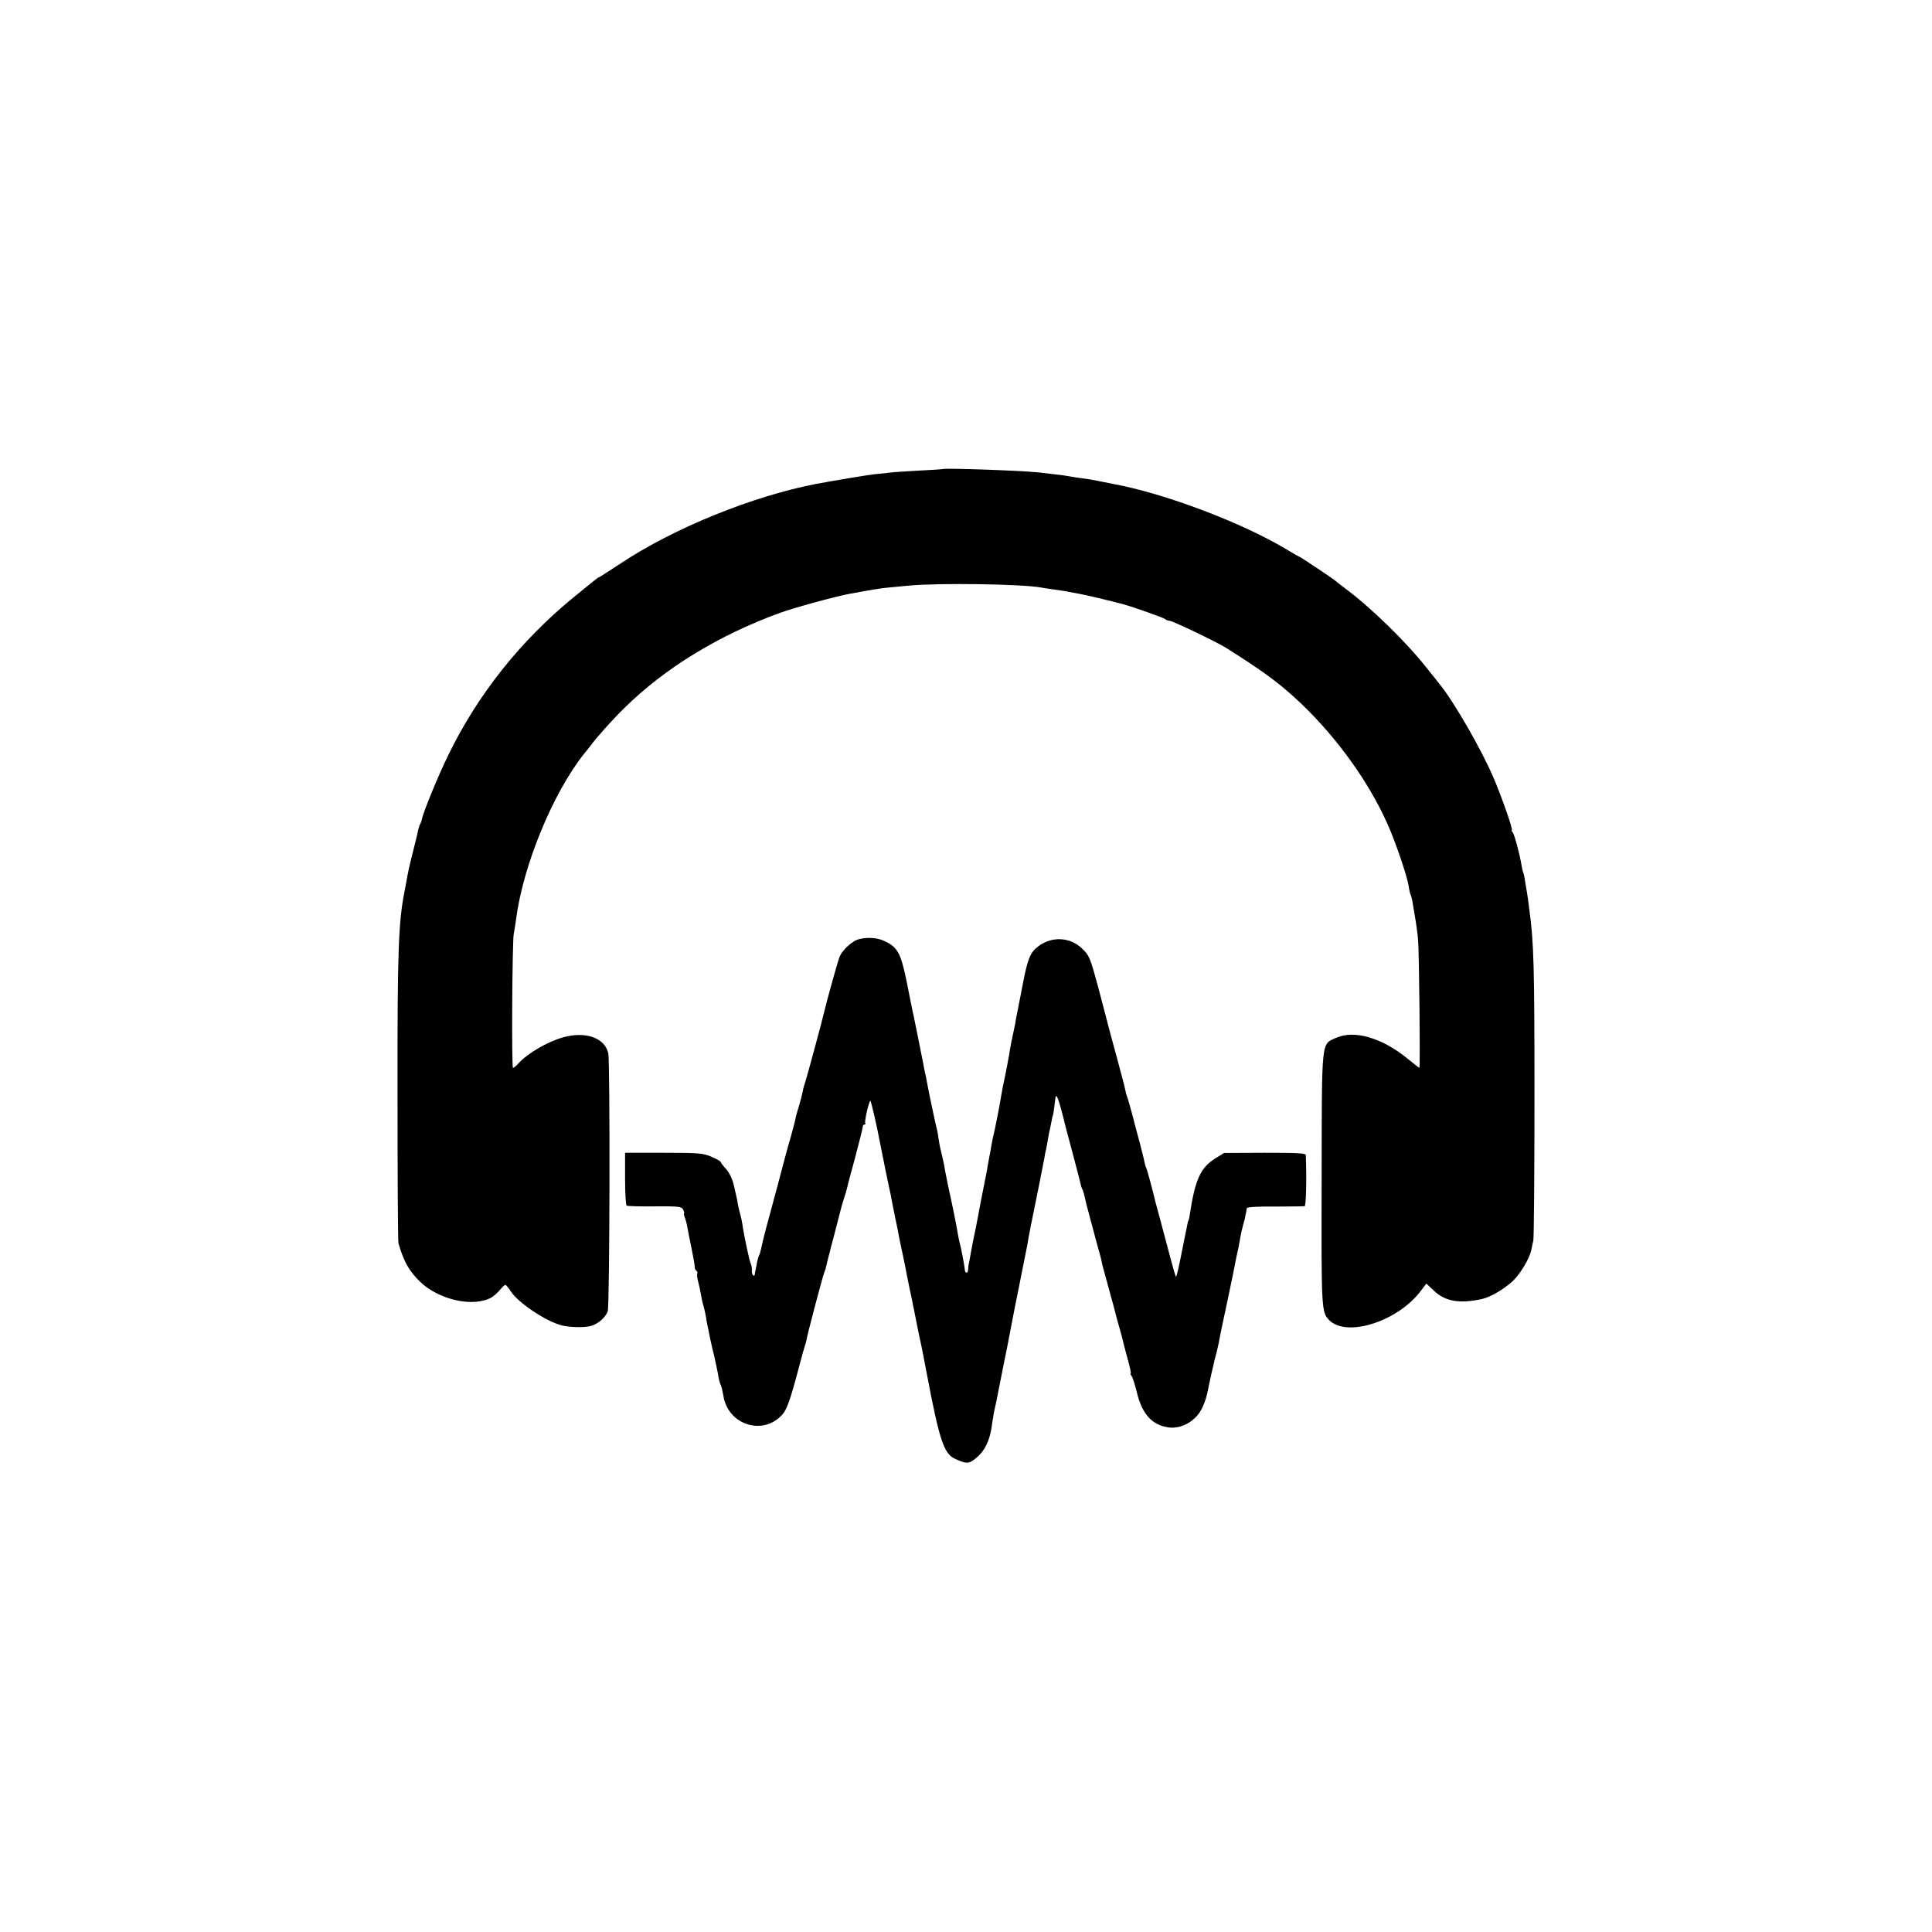
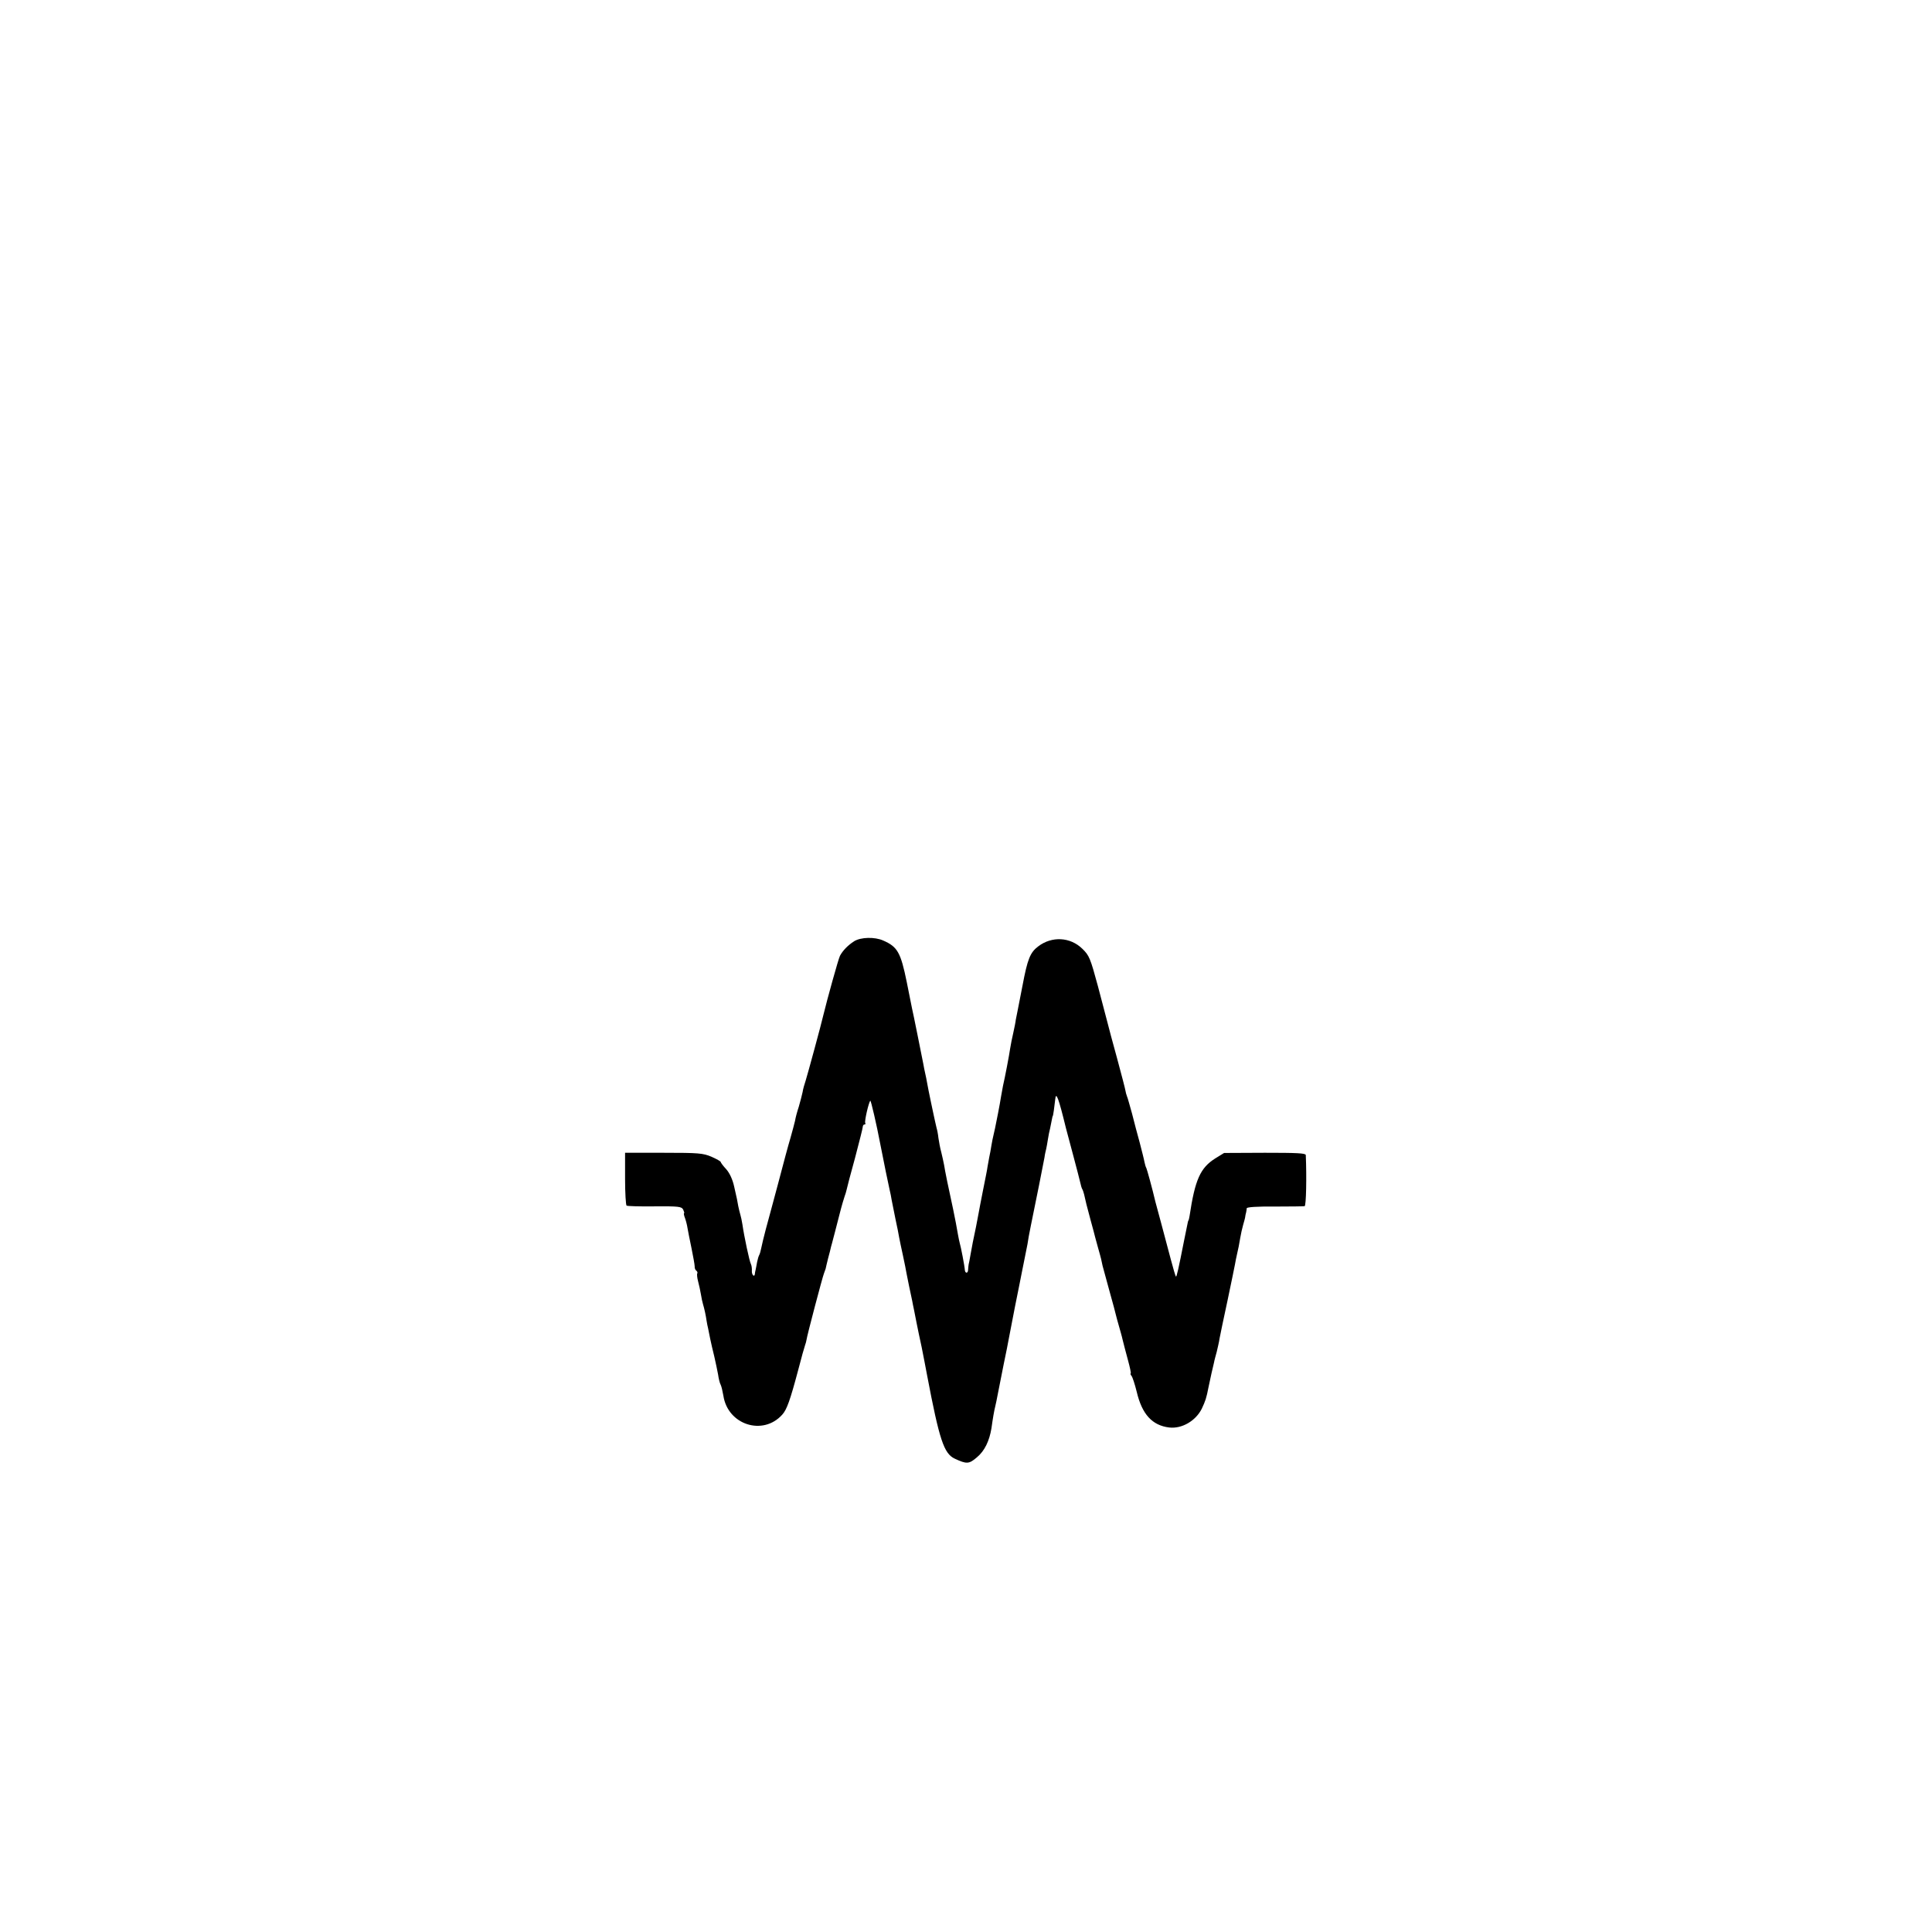
<svg xmlns="http://www.w3.org/2000/svg" version="1.0" width="1024pt" height="1024pt" viewBox="0 0 1024 1024" preserveAspectRatio="xMidYMid meet">
  <g transform="translate(0,1024) scale(0.1,-0.1)" fill="#000000" stroke="none">
-     <path d="M4997 7754 c-1 -1 -56 -5 -122 -8 -66 -4 -138 -8 -160 -11 -22 -3 -60 -7 -85 -9 -39 -5 -209 -33 -305 -51 -336 -65 -752 -233 -1035 -421 -58 -38 -109 -71 -114 -73 -10 -4 -12 -6 -136 -107 -282 -231 -507 -514 -664 -836 -56 -115 -134 -306 -140 -341 -1 -7 -5 -17 -8 -23 -4 -6 -9 -21 -12 -35 -2 -13 -16 -69 -30 -124 -14 -55 -27 -116 -30 -135 -3 -19 -8 -46 -11 -60 -33 -165 -39 -311 -38 -1080 0 -426 2 -782 5 -790 29 -99 56 -146 114 -203 99 -96 280 -137 377 -85 11 6 31 23 45 39 13 16 27 29 30 29 4 0 17 -15 29 -34 41 -63 192 -163 275 -182 44 -10 123 -11 153 -1 38 12 74 45 86 76 11 27 13 1326 3 1369 -19 82 -121 117 -239 84 -83 -23 -189 -85 -238 -139 -11 -13 -24 -23 -28 -23 -8 0 -4 670 4 710 3 14 8 47 12 75 36 284 194 670 361 880 14 17 28 35 32 40 30 42 119 142 182 203 214 211 500 386 825 504 74 27 301 89 370 101 112 21 164 29 195 32 19 2 71 7 115 11 158 15 600 9 703 -10 9 -2 42 -7 72 -11 30 -4 64 -9 75 -12 11 -2 35 -7 54 -10 27 -4 169 -38 236 -56 54 -15 212 -71 220 -78 5 -5 15 -9 23 -9 16 0 248 -111 301 -144 185 -117 265 -175 355 -256 209 -188 393 -438 499 -675 43 -95 104 -275 113 -330 3 -22 8 -43 11 -48 2 -4 6 -17 8 -30 2 -12 9 -49 14 -82 6 -33 14 -89 17 -125 6 -63 12 -680 7 -680 -2 0 -31 23 -65 51 -136 110 -281 151 -377 108 -79 -35 -75 1 -76 -749 -2 -693 -1 -705 40 -747 94 -94 366 -6 487 157 l28 37 40 -38 c60 -57 136 -70 255 -44 45 10 116 52 163 95 40 38 89 120 98 164 2 11 7 35 11 51 3 17 6 354 6 750 0 710 -3 826 -28 1010 -4 33 -9 69 -11 80 -2 10 -6 37 -10 59 -3 22 -7 43 -9 47 -2 3 -7 21 -10 40 -11 66 -38 164 -47 177 -6 6 -8 12 -5 12 8 0 -53 175 -98 280 -63 147 -205 394 -281 489 -7 9 -40 51 -74 93 -111 140 -295 319 -435 423 -22 16 -42 32 -45 35 -7 8 -190 130 -194 130 -2 0 -33 17 -67 38 -236 142 -646 297 -919 347 -14 3 -36 7 -50 10 -52 11 -76 15 -115 20 -22 3 -51 7 -65 10 -14 3 -50 8 -80 11 -30 4 -68 8 -85 10 -90 10 -501 24 -508 18z" />
    <path d="M4527 5251 c-33 -21 -60 -49 -75 -77 -8 -15 -68 -231 -88 -314 -10 -45 -85 -320 -94 -348 -6 -18 -14 -45 -16 -60 -3 -15 -12 -49 -20 -77 -9 -27 -18 -61 -20 -75 -3 -14 -14 -54 -24 -90 -11 -36 -40 -144 -65 -240 -26 -96 -55 -206 -66 -245 -10 -38 -21 -83 -24 -99 -3 -16 -8 -33 -11 -38 -3 -5 -8 -21 -11 -36 -3 -15 -6 -34 -8 -42 -2 -8 -4 -18 -4 -22 -2 -20 -17 -5 -16 15 1 12 -1 29 -5 37 -8 15 -36 147 -45 210 -3 19 -8 43 -11 52 -3 10 -8 30 -11 45 -3 16 -6 33 -7 38 -1 6 -8 36 -15 67 -8 36 -23 69 -41 90 -17 18 -30 36 -30 39 0 4 -22 16 -49 28 -45 19 -68 21 -254 21 l-204 0 0 -137 c0 -76 4 -140 8 -143 4 -3 71 -5 148 -4 129 1 143 -1 152 -17 5 -11 7 -19 5 -19 -3 0 -1 -12 5 -27 5 -14 11 -38 13 -52 2 -14 12 -62 21 -106 9 -44 17 -88 17 -97 -1 -10 4 -20 9 -23 5 -4 7 -10 5 -14 -3 -4 -1 -23 4 -42 5 -19 12 -50 15 -69 3 -19 8 -43 11 -52 7 -23 15 -59 19 -88 2 -14 6 -32 8 -40 2 -8 7 -33 11 -55 5 -22 14 -65 22 -95 7 -31 16 -73 20 -95 3 -22 9 -47 14 -55 4 -8 10 -34 14 -57 23 -155 210 -215 312 -101 24 26 42 76 85 238 16 63 33 122 36 130 3 8 7 22 8 30 2 19 84 330 92 350 3 8 7 20 9 25 1 6 7 30 13 55 7 25 14 53 16 63 3 9 7 26 10 37 3 11 7 28 10 38 2 9 14 53 25 97 11 44 24 87 27 95 3 8 8 23 10 33 2 11 22 87 45 170 22 84 41 158 41 165 0 6 4 12 9 12 5 0 7 4 4 8 -5 8 18 109 27 118 3 3 34 -130 52 -226 3 -14 10 -50 16 -80 10 -50 16 -82 34 -165 4 -16 9 -41 11 -55 3 -14 12 -59 20 -100 9 -41 18 -86 20 -100 3 -14 11 -56 20 -95 8 -38 17 -81 19 -95 4 -21 22 -110 30 -145 1 -5 5 -28 10 -50 13 -65 15 -78 25 -125 5 -25 12 -56 15 -70 6 -31 23 -116 29 -150 65 -342 89 -414 146 -441 64 -30 76 -29 118 7 41 34 66 87 77 154 7 51 14 92 21 120 3 14 8 35 10 48 5 27 8 41 34 172 12 58 24 116 26 130 3 14 18 93 34 176 17 82 32 161 35 175 3 13 9 47 15 75 6 28 13 64 16 80 4 27 8 50 18 99 24 116 68 336 72 360 2 17 7 37 9 45 2 8 6 31 9 50 3 19 8 46 12 60 3 14 7 34 9 45 2 11 4 20 5 20 2 0 9 51 13 88 4 45 18 7 57 -153 5 -19 23 -87 40 -150 17 -63 33 -126 36 -139 3 -14 7 -28 10 -33 3 -4 7 -17 10 -28 9 -41 13 -57 34 -135 12 -44 23 -84 24 -90 1 -5 8 -30 15 -55 7 -25 15 -53 17 -62 2 -10 6 -27 8 -37 3 -10 19 -70 36 -132 18 -63 33 -121 35 -130 2 -9 9 -34 15 -55 6 -22 16 -55 20 -74 5 -19 17 -68 28 -107 11 -40 18 -73 15 -73 -3 0 -1 -6 4 -12 6 -7 18 -45 28 -85 28 -119 82 -178 172 -189 67 -8 141 35 173 100 19 41 24 54 36 116 3 14 10 45 15 70 6 25 12 52 14 60 1 8 8 33 14 55 5 22 13 54 15 71 3 17 22 107 42 200 19 93 38 180 40 194 2 14 7 36 10 50 8 33 11 51 18 91 3 19 10 49 15 67 5 18 10 35 10 37 2 12 3 21 6 30 1 6 3 15 3 21 1 6 53 10 150 9 81 0 152 1 157 2 8 3 11 155 6 271 -1 10 -47 12 -217 12 l-216 -1 -47 -29 c-79 -50 -107 -112 -136 -305 -2 -11 -4 -21 -5 -22 -2 -2 -3 -6 -4 -10 -2 -9 -14 -68 -20 -98 -30 -153 -40 -195 -43 -191 -3 2 -15 44 -28 93 -13 48 -35 133 -50 188 -15 55 -29 107 -31 115 -17 73 -45 173 -48 179 -3 4 -7 18 -10 32 -2 13 -14 59 -25 102 -12 42 -30 112 -41 155 -12 42 -23 84 -27 92 -3 8 -7 22 -8 30 -1 8 -21 85 -44 170 -24 85 -46 171 -51 190 -5 19 -28 107 -51 194 -40 148 -46 162 -82 197 -64 63 -162 68 -234 13 -43 -32 -57 -68 -83 -206 -12 -62 -24 -124 -27 -138 -3 -14 -7 -34 -9 -45 -1 -11 -7 -41 -13 -68 -6 -26 -14 -64 -17 -85 -5 -35 -27 -151 -38 -198 -2 -12 -7 -37 -10 -55 -3 -19 -10 -59 -16 -89 -6 -30 -13 -66 -16 -80 -3 -14 -7 -32 -9 -40 -2 -8 -7 -31 -10 -50 -3 -19 -8 -48 -12 -65 -3 -16 -7 -39 -9 -50 -1 -11 -12 -65 -23 -120 -11 -55 -22 -113 -25 -130 -5 -27 -19 -101 -30 -150 -2 -11 -7 -40 -12 -65 -4 -25 -9 -48 -10 -52 -1 -5 -2 -18 -3 -30 -1 -18 -15 -18 -17 0 -1 20 -21 124 -28 147 -3 10 -12 60 -20 105 -3 14 -9 45 -14 70 -24 109 -44 207 -48 235 -3 17 -10 47 -15 68 -6 21 -12 55 -15 75 -2 20 -7 45 -10 54 -2 9 -6 25 -8 35 -2 10 -12 54 -21 98 -9 44 -19 91 -21 105 -2 14 -7 36 -10 50 -3 14 -8 36 -10 50 -3 14 -16 81 -30 150 -14 69 -27 134 -30 145 -2 11 -9 45 -15 75 -6 30 -12 60 -13 65 -32 157 -49 187 -125 220 -45 20 -119 18 -154 -4z" />
  </g>
</svg>